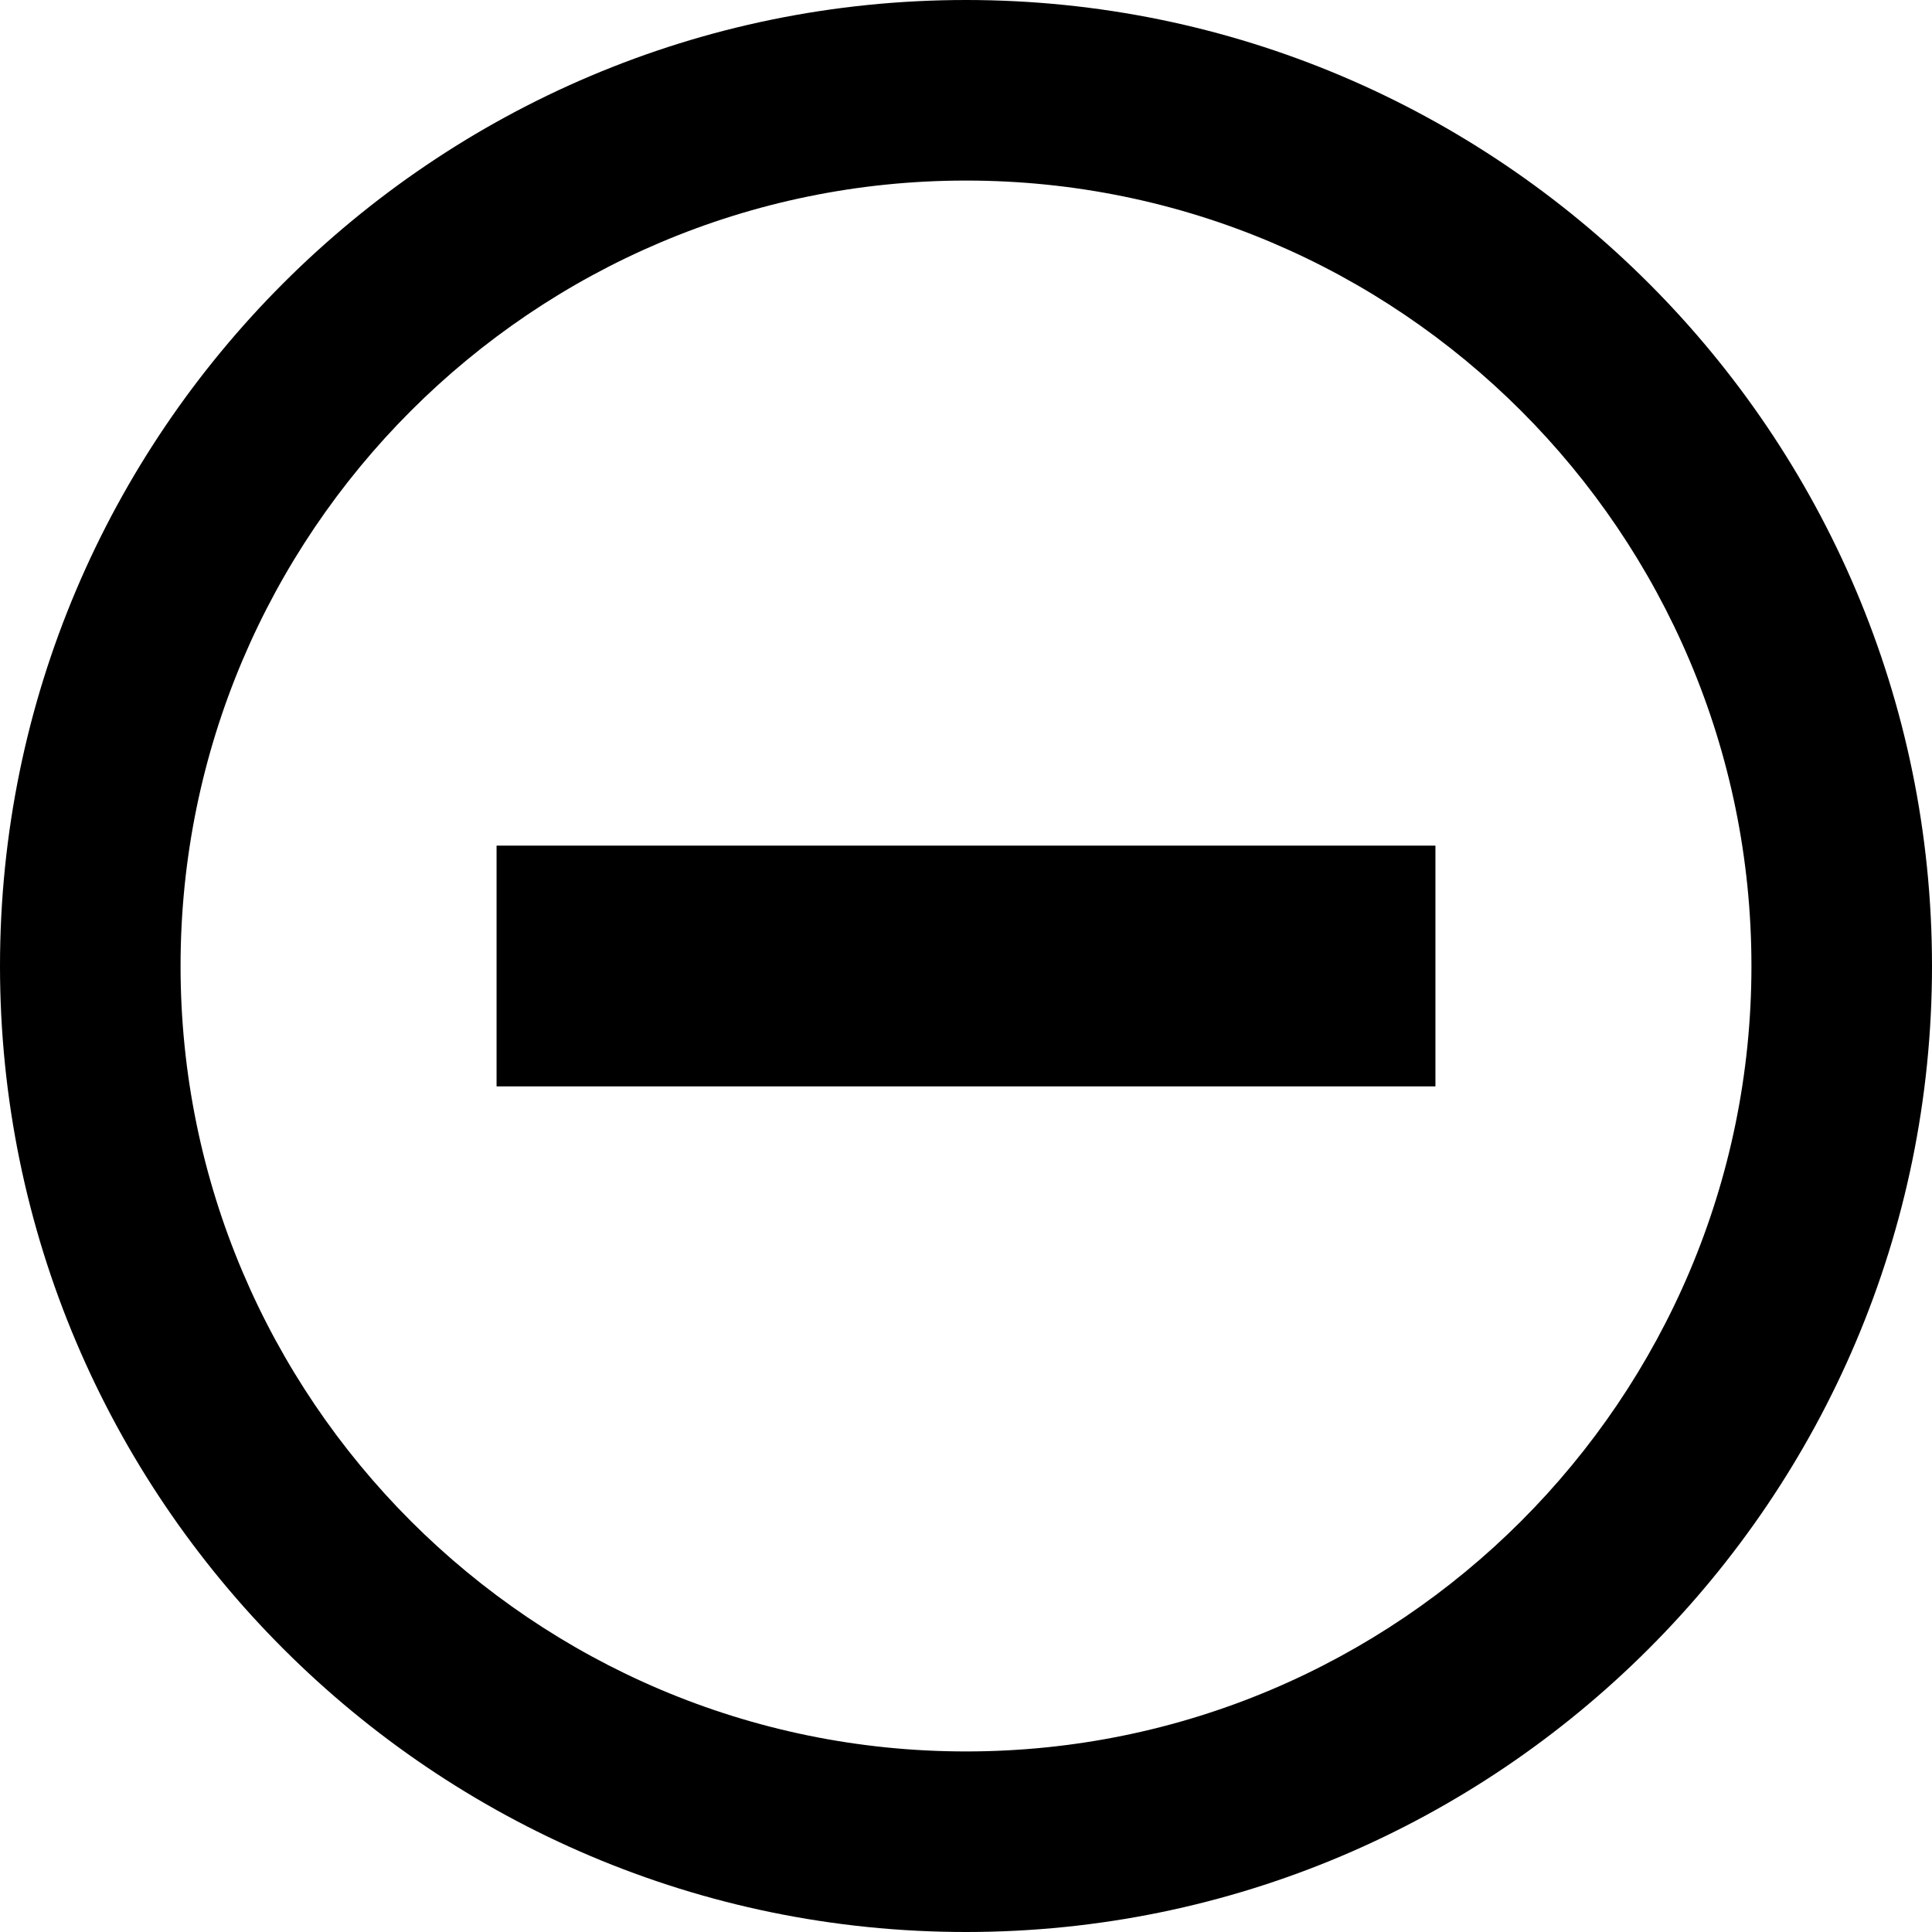
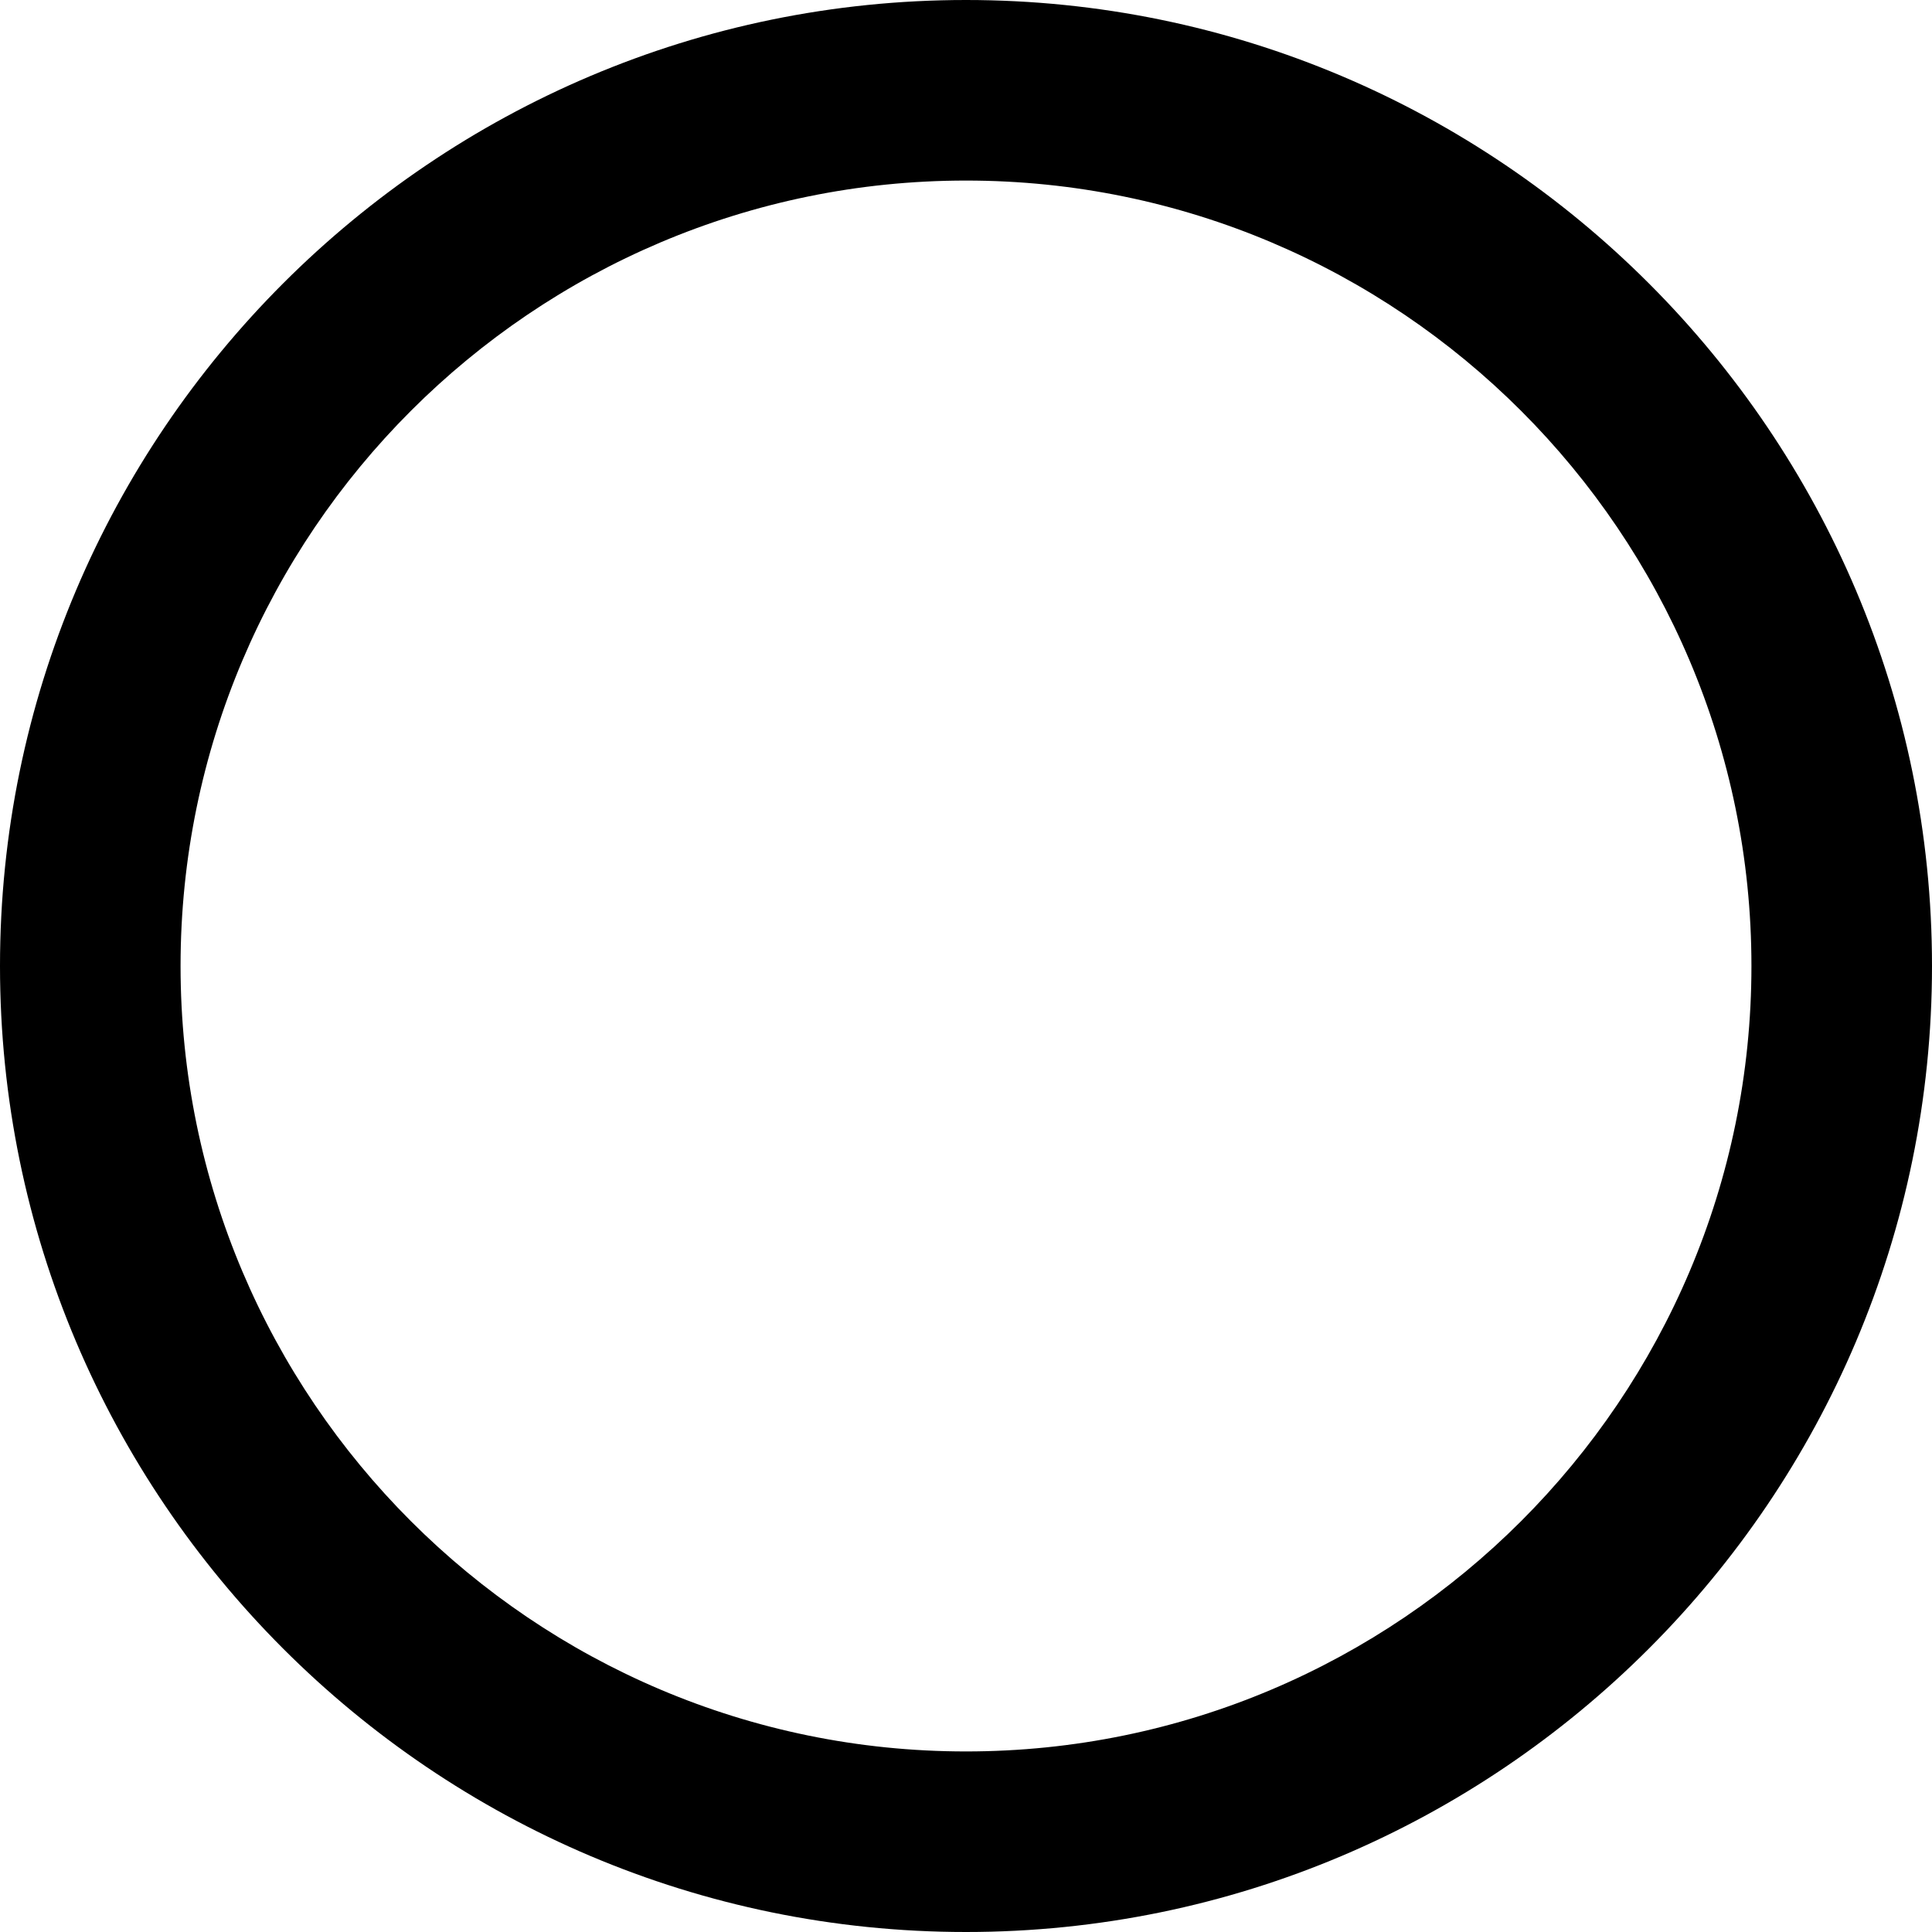
<svg xmlns="http://www.w3.org/2000/svg" fill="#000000" version="1.1" id="Capa_1" viewBox="0 0 321 321" xml:space="preserve">
  <g>
    <path d="M160.5,0C72,0,0,72,0,160.5S72,321,160.5,321S321,249,321,160.5S249,0,160.5,0z M160.5,291C88.542,291,30,232.458,30,160.5   S88.542,30,160.5,30S291,88.542,291,160.5S232.458,291,160.5,291z" />
-     <rect x="82.504" y="140.5" width="155.992" height="40" />
  </g>
</svg>